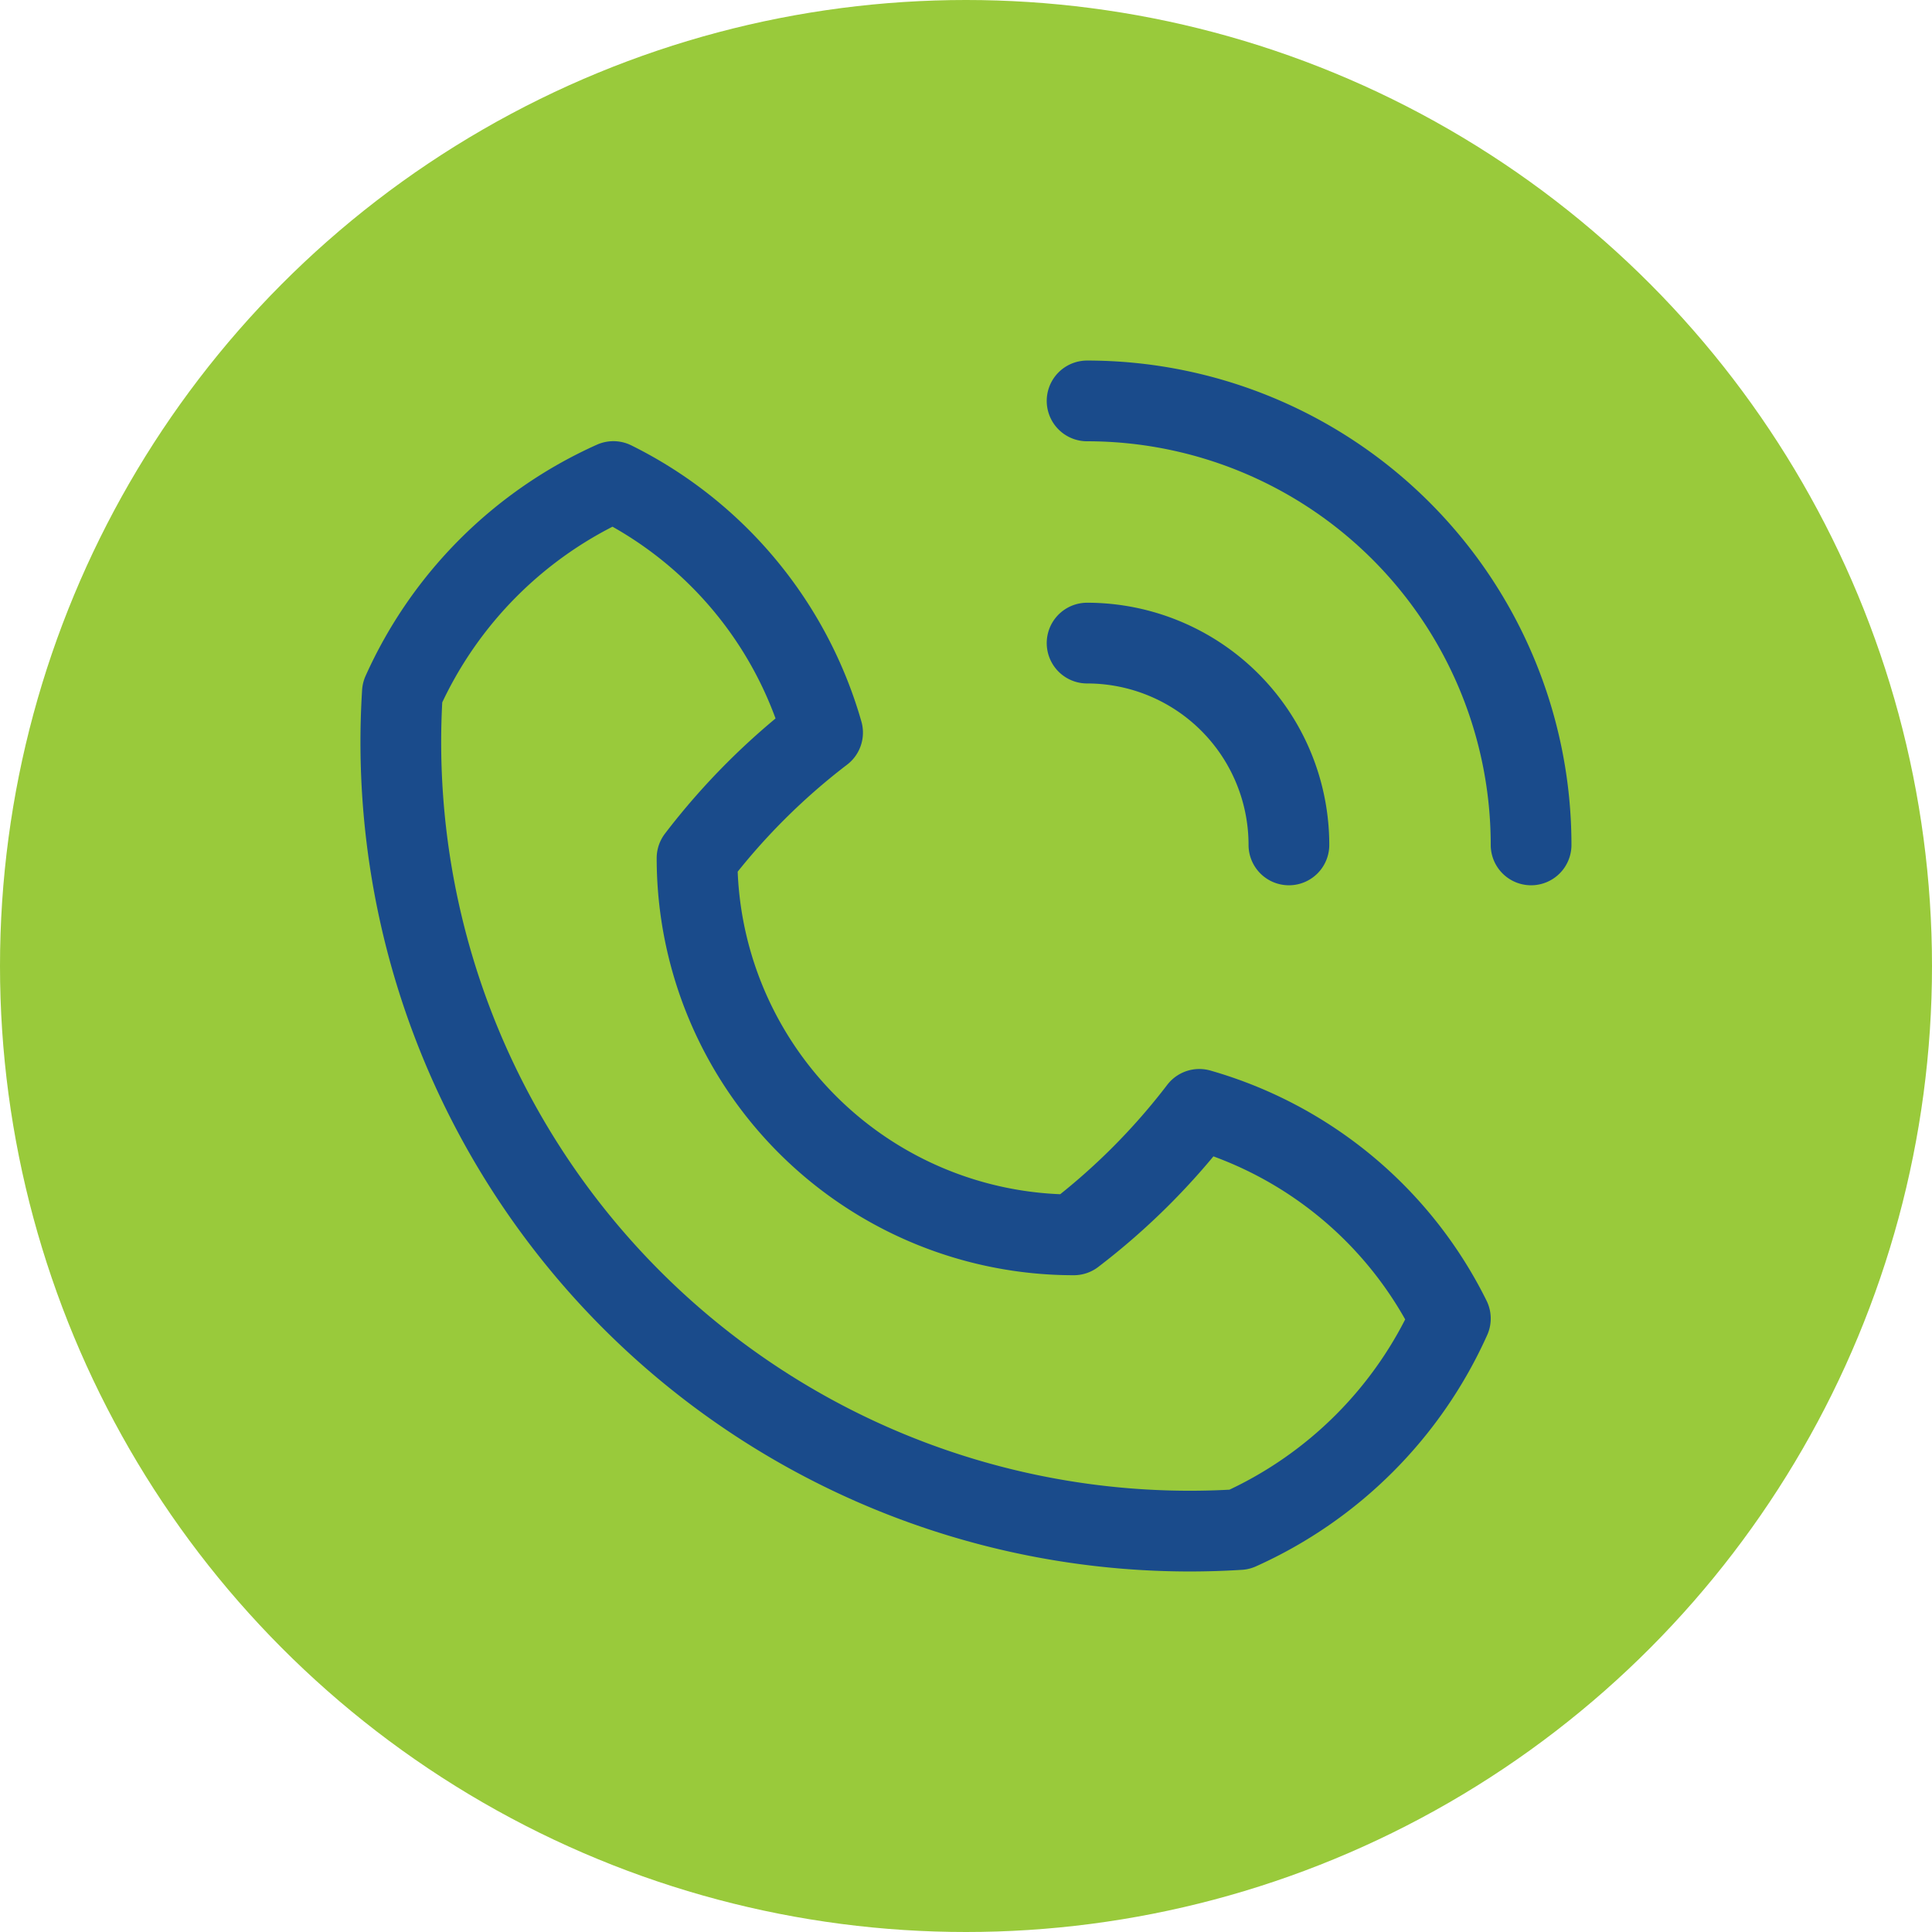
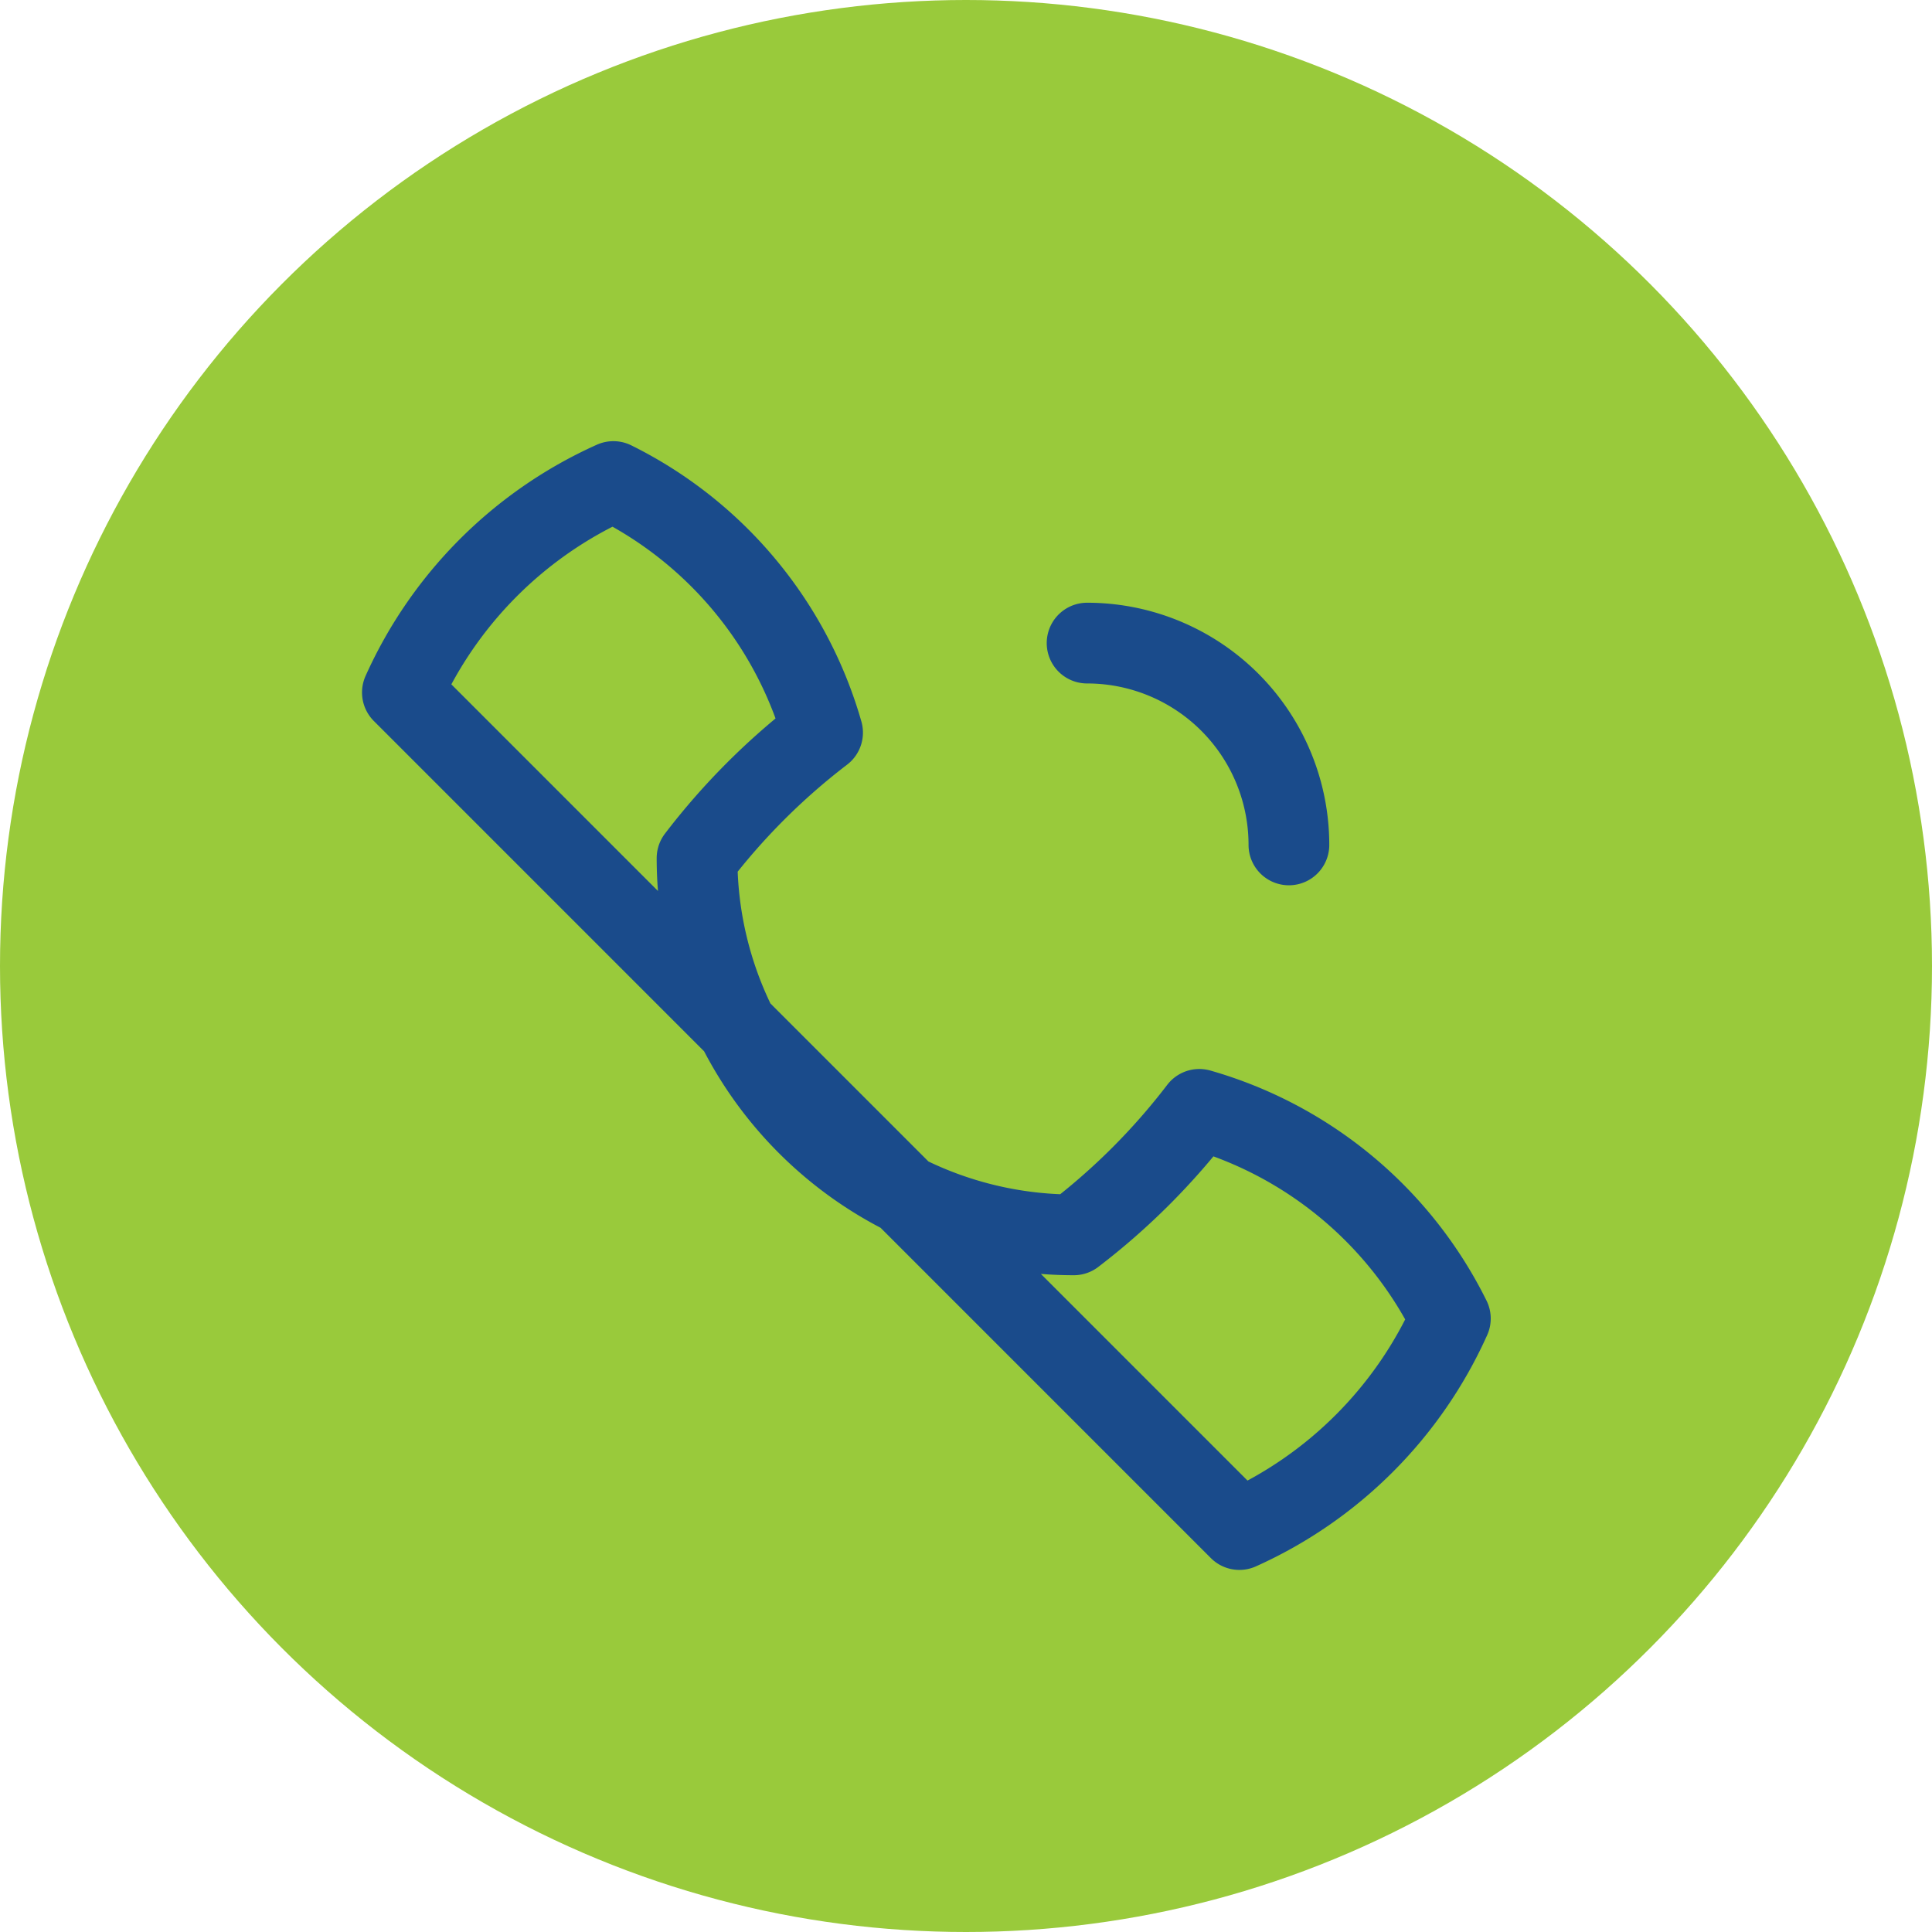
<svg xmlns="http://www.w3.org/2000/svg" viewBox="0 0 574.38 574.38">
  <defs>
    <style>.cls-1{fill:#99ca3b;}.cls-2{fill:none;stroke:#1a4b8b;stroke-linecap:round;stroke-linejoin:round;stroke-width:24px;}</style>
  </defs>
  <g id="Layer_2" data-name="Layer 2">
    <g id="Icons">
      <circle class="cls-1" cx="287.19" cy="287.19" r="287.19" />
-       <path class="cls-2" d="M368.47,454.73A124.71,124.71,0,0,0,431.19,392a120.1,120.1,0,0,0-74.64-62.19,199.18,199.18,0,0,1-37.32,37.31,112,112,0,0,1-112-112,199.24,199.24,0,0,1,37.32-37.32,120.14,120.14,0,0,0-62.19-74.64,124.61,124.61,0,0,0-62.73,62.71A234.55,234.55,0,0,0,368.47,454.73Z" />
+       <path class="cls-2" d="M368.47,454.73A124.71,124.71,0,0,0,431.19,392a120.1,120.1,0,0,0-74.64-62.19,199.18,199.18,0,0,1-37.32,37.31,112,112,0,0,1-112-112,199.24,199.24,0,0,1,37.32-37.32,120.14,120.14,0,0,0-62.19-74.64,124.61,124.61,0,0,0-62.73,62.71Z" />
      <path class="cls-2" d="M383.19,251.19a60,60,0,0,0-60-60" />
-       <path class="cls-2" d="M455.19,251.19a132,132,0,0,0-132-132" />
    </g>
  </g>
</svg>